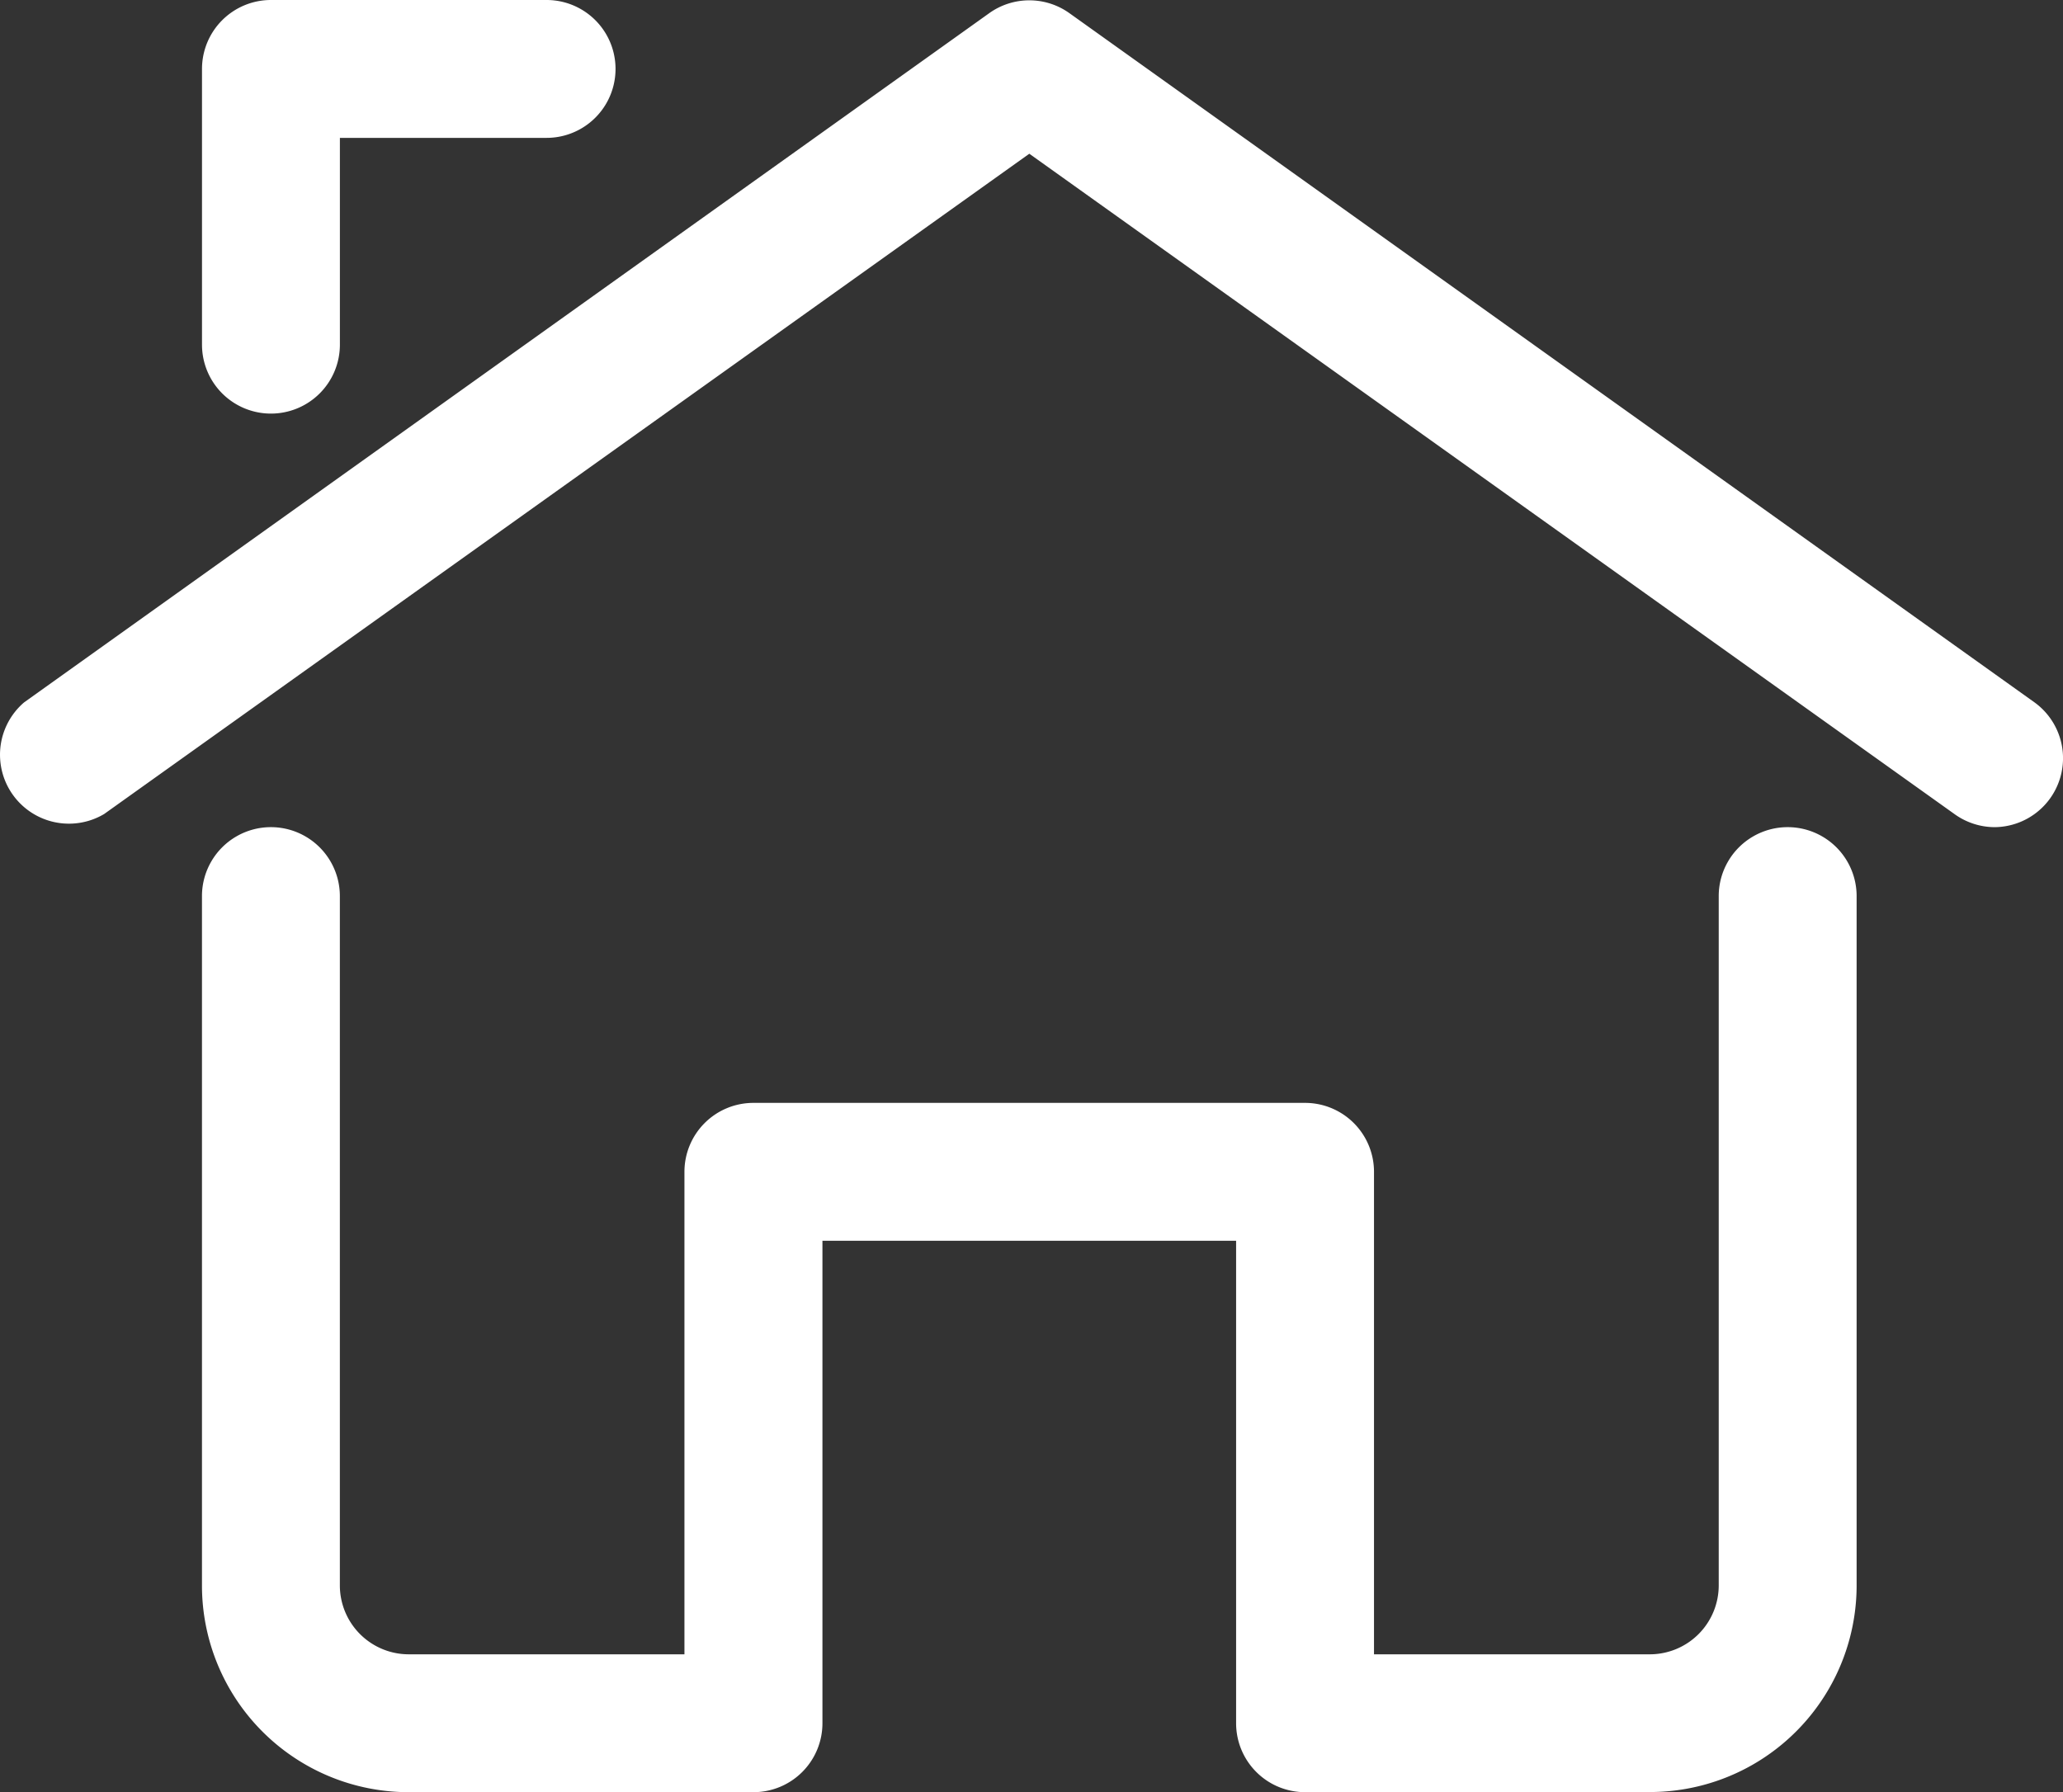
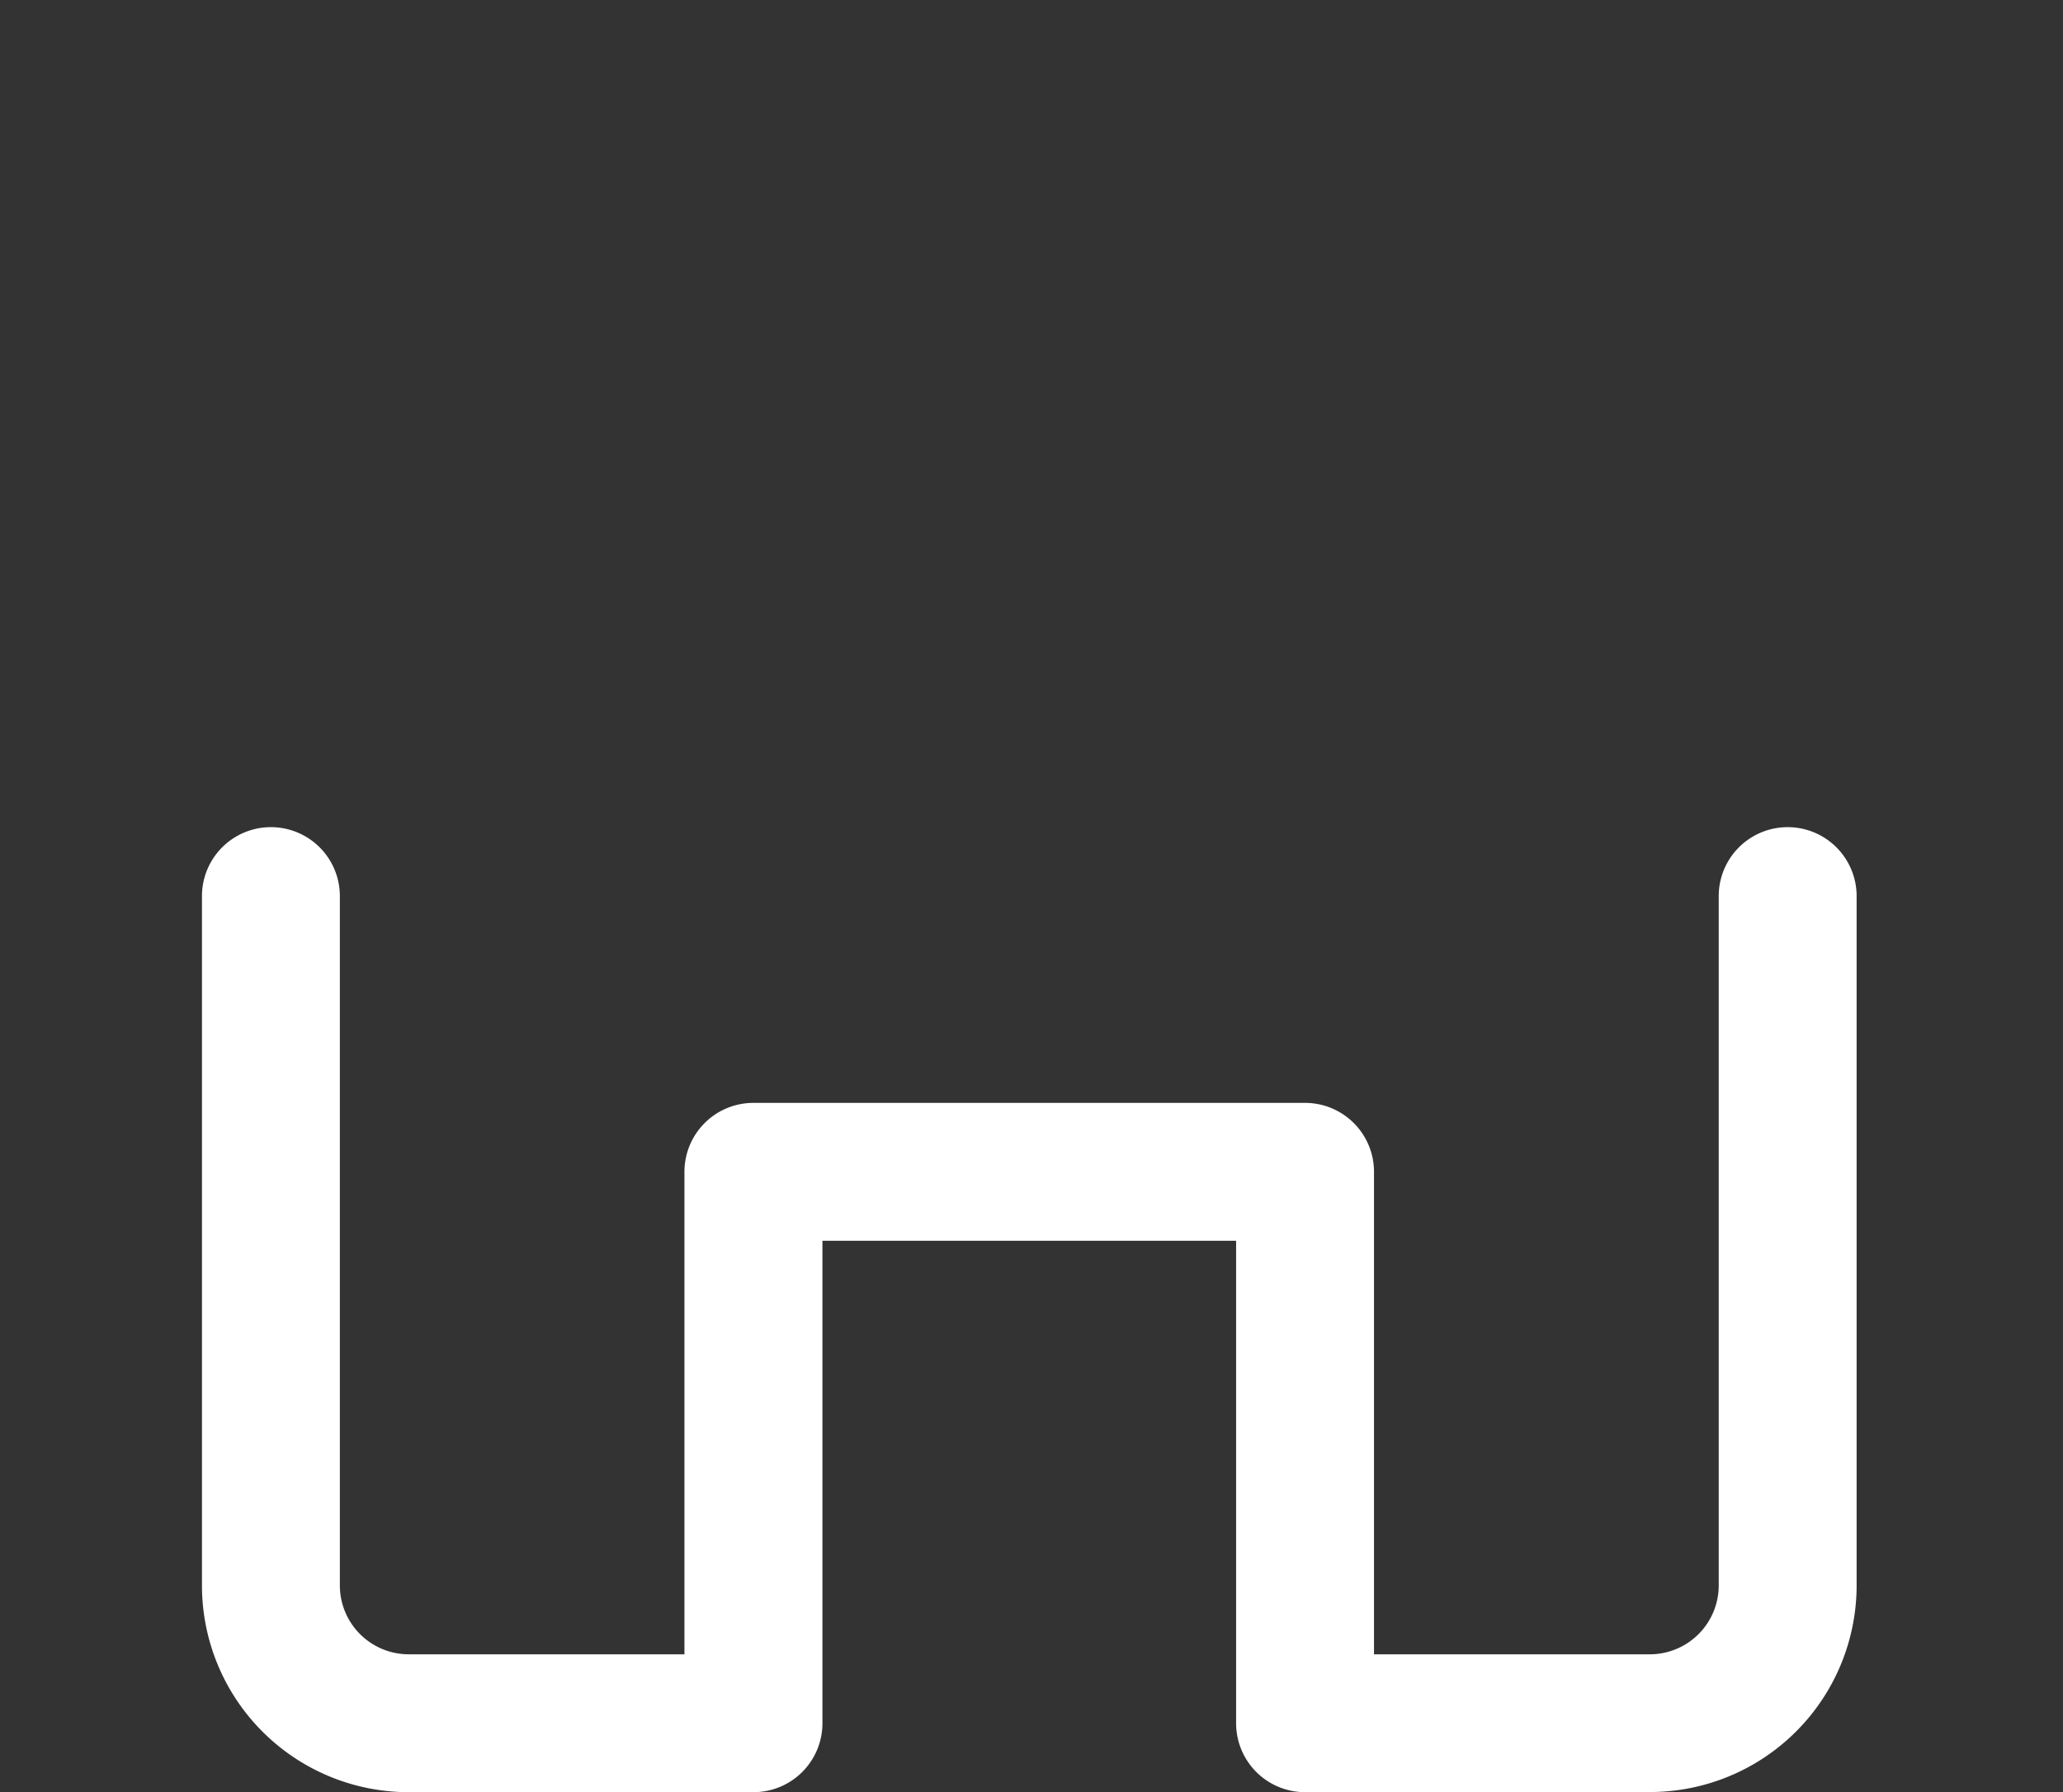
<svg xmlns="http://www.w3.org/2000/svg" width="58.887" height="51.167" viewBox="0 0 58.887 51.167">
  <rect x="0" y="0" width="58.887" height="51.167" fill="#333333" stroke="none" />
  <g id="Group_28" data-name="Group 28" transform="translate(0)">
    <g id="Group_11" data-name="Group 11" transform="translate(0)">
-       <path id="Path_102" data-name="Path 102" d="M58,26.615a1.968,1.968,0,0,1-1.141-.374L30.451,7.389,4.041,26.241a1.968,1.968,0,0,1-2.283-3.188L29.31,3.374a1.968,1.968,0,0,1,2.283,0L59.144,23.053A1.968,1.968,0,0,1,58,26.615ZM8.8,14.808A1.968,1.968,0,0,1,6.836,12.84V4.968A1.968,1.968,0,0,1,8.8,3h7.872a1.968,1.968,0,1,1,0,3.936h-5.9v5.9A1.968,1.968,0,0,1,8.8,14.808Z" transform="translate(-1.07 -3)" fill="#fff" />
      <path id="Path_103" data-name="Path 103" d="M45.327,42.551h-9.84a1.968,1.968,0,0,1-1.968-1.968V26.808H21.711V40.583a1.968,1.968,0,0,1-1.968,1.968H9.9a5.9,5.9,0,0,1-5.9-5.9V16.968a1.968,1.968,0,0,1,3.936,0V36.647A1.968,1.968,0,0,0,9.9,38.615h7.872V24.84a1.968,1.968,0,0,1,1.968-1.968H35.487a1.968,1.968,0,0,1,1.968,1.968V38.615h7.872a1.968,1.968,0,0,0,1.968-1.968V16.968a1.968,1.968,0,0,1,3.936,0V36.647a5.9,5.9,0,0,1-5.9,5.9Z" transform="translate(1.765 8.615)" fill="#fff" />
    </g>
  </g>
</svg>